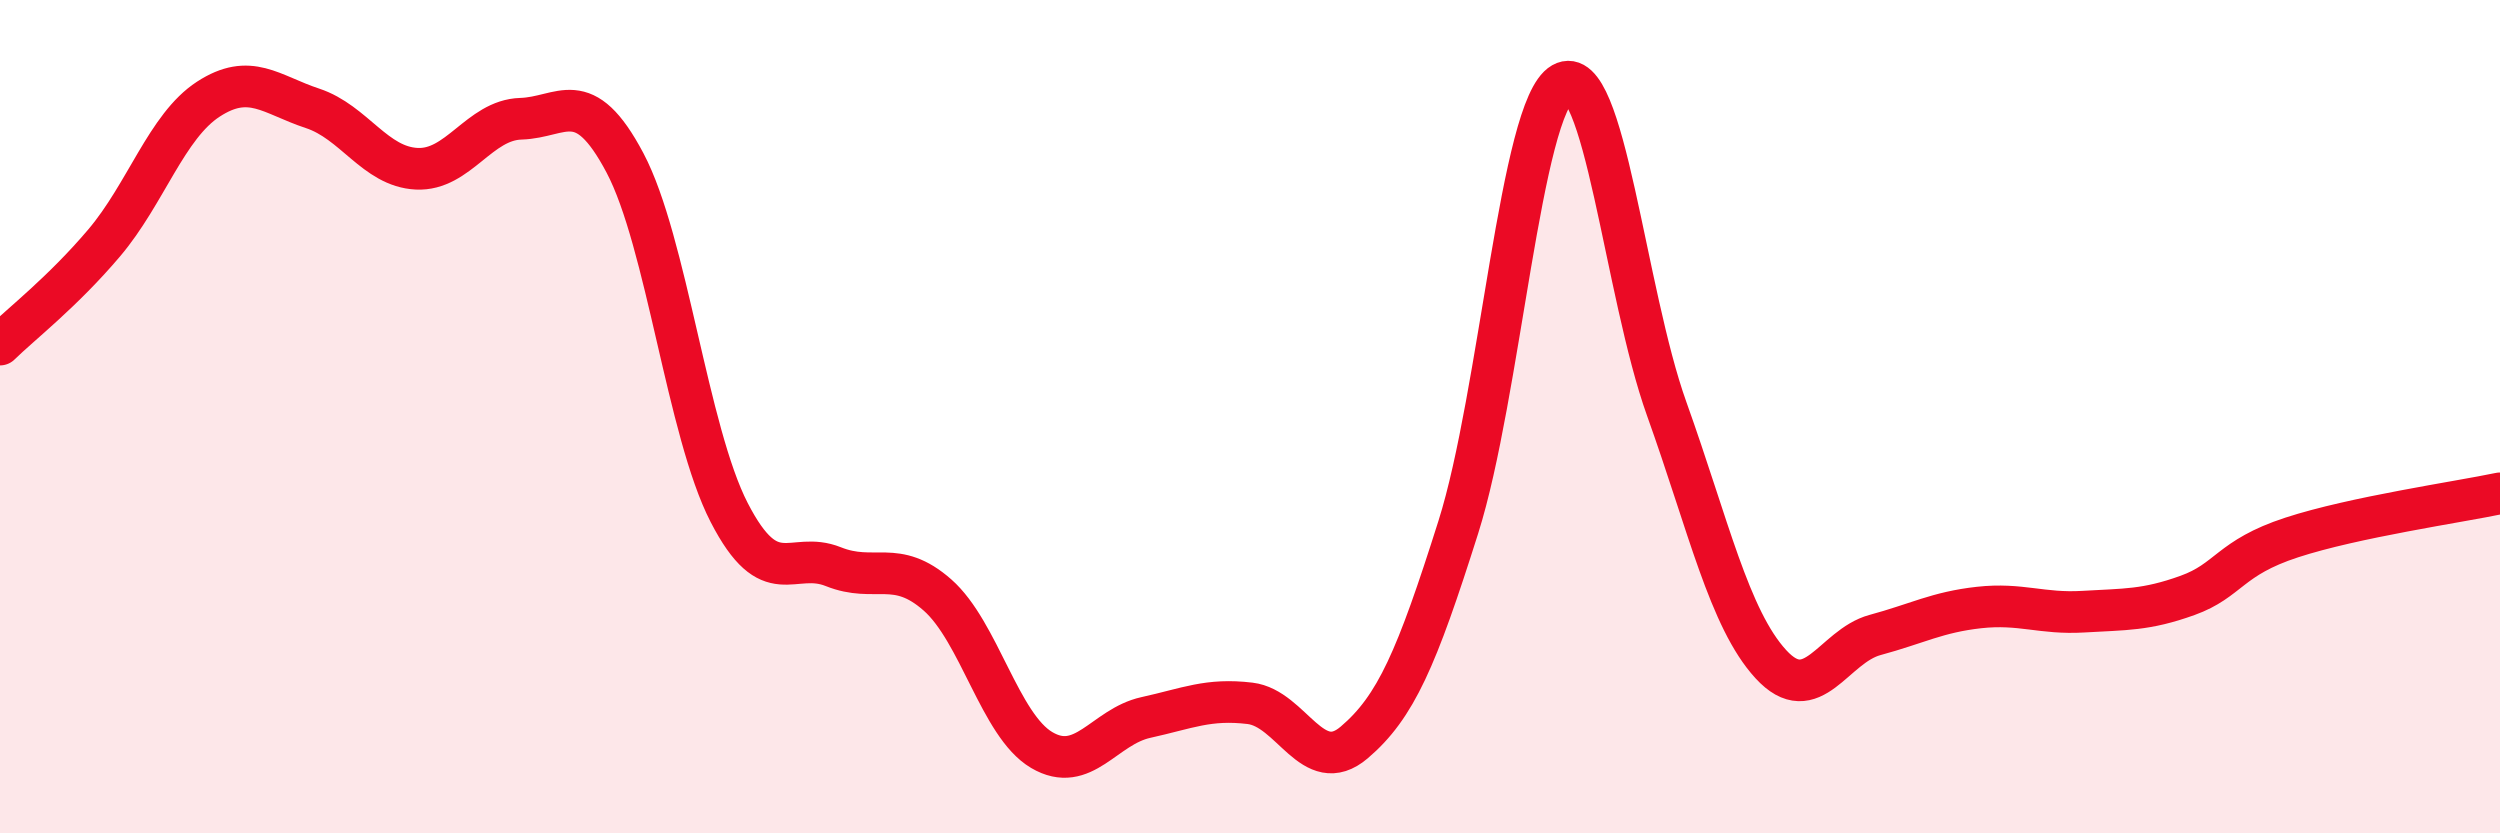
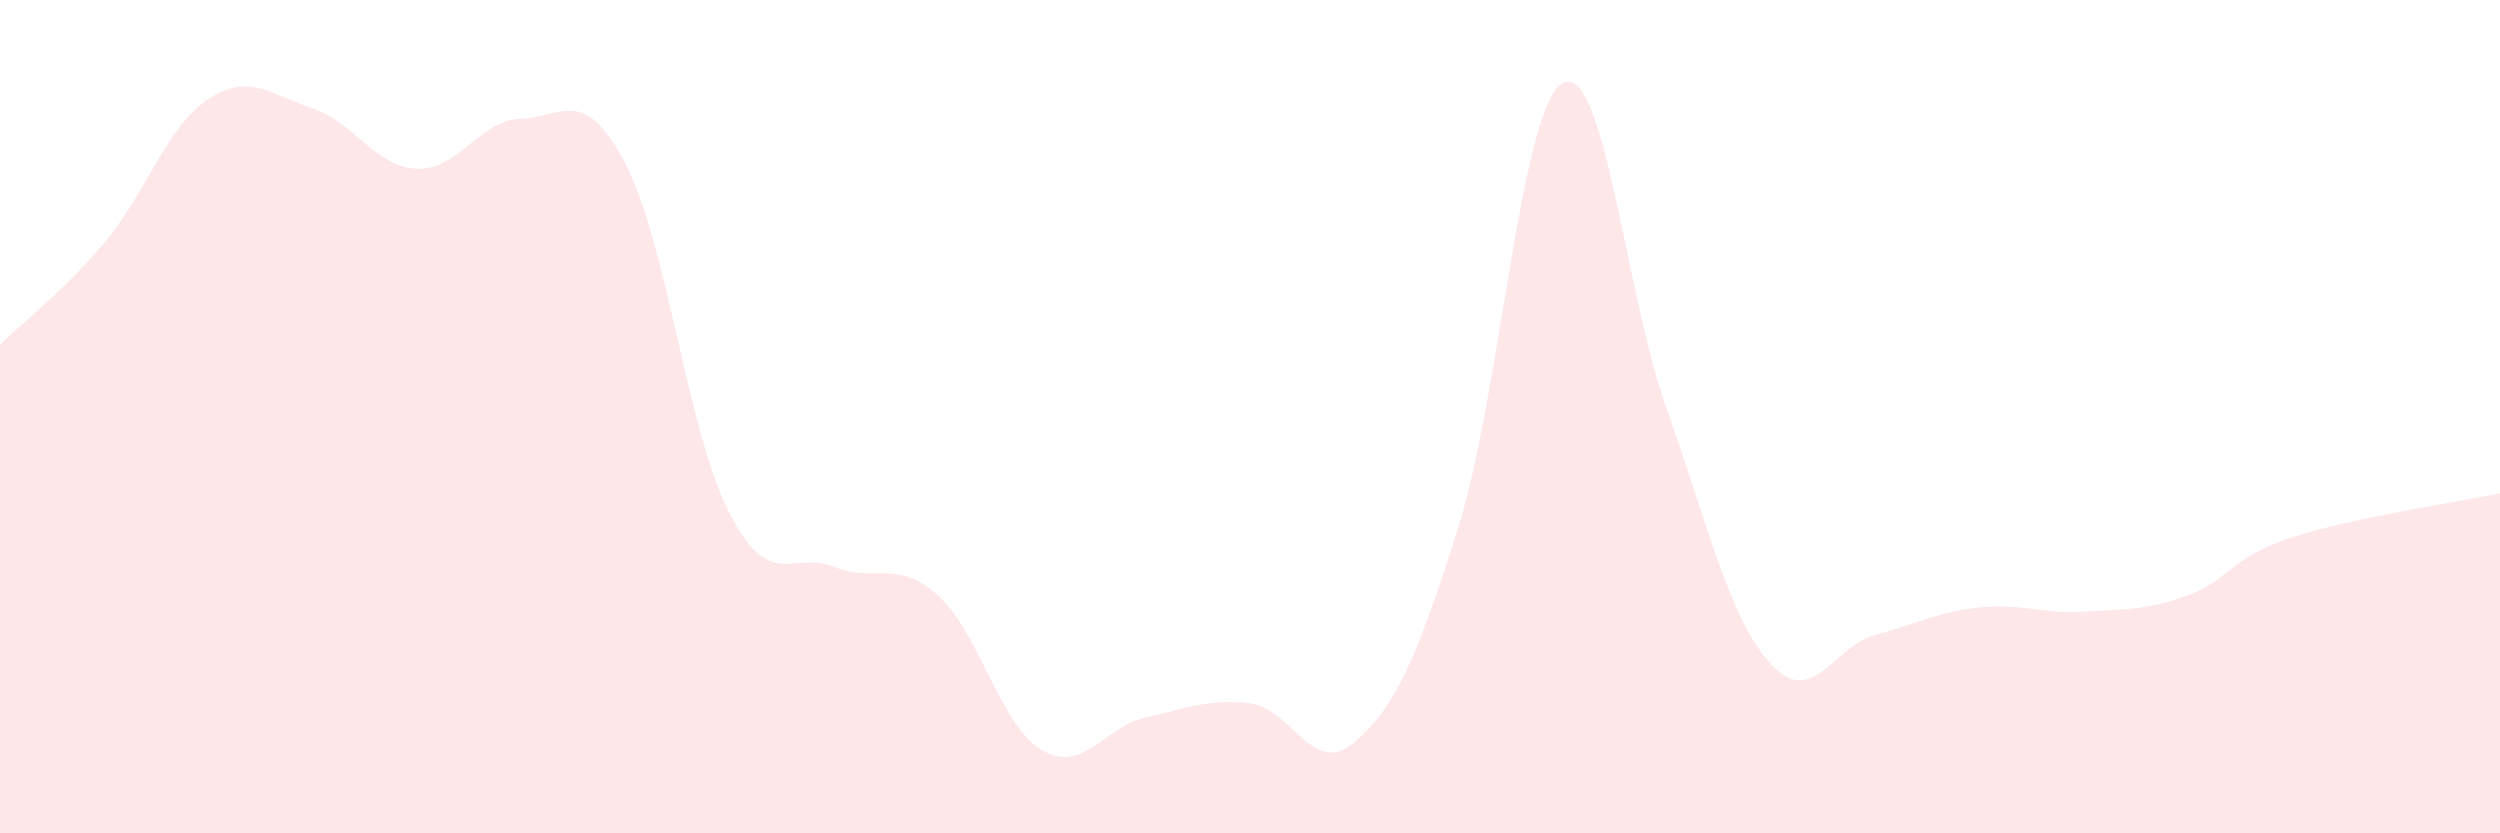
<svg xmlns="http://www.w3.org/2000/svg" width="60" height="20" viewBox="0 0 60 20">
  <path d="M 0,8.27 C 0.5,7.78 1.5,7.01 2.5,5.83 C 3.5,4.65 4,3.03 5,2.38 C 6,1.73 6.5,2.27 7.5,2.6 C 8.5,2.93 9,4 10,4.05 C 11,4.1 11.5,2.88 12.5,2.85 C 13.5,2.82 14,2.02 15,3.91 C 16,5.8 16.5,10.36 17.5,12.3 C 18.5,14.24 19,13.2 20,13.6 C 21,14 21.5,13.4 22.5,14.28 C 23.5,15.16 24,17.41 25,18 C 26,18.59 26.5,17.44 27.5,17.22 C 28.5,17 29,16.76 30,16.88 C 31,17 31.5,18.67 32.5,17.82 C 33.5,16.97 34,15.81 35,12.65 C 36,9.49 36.5,2.57 37.5,2 C 38.5,1.43 39,7.02 40,9.81 C 41,12.6 41.5,14.85 42.5,15.94 C 43.5,17.03 44,15.51 45,15.24 C 46,14.97 46.5,14.69 47.5,14.58 C 48.5,14.47 49,14.74 50,14.68 C 51,14.62 51.5,14.65 52.5,14.29 C 53.5,13.93 53.5,13.39 55,12.9 C 56.5,12.41 59,12.05 60,11.84L60 20L0 20Z" fill="#EB0A25" opacity="0.1" stroke-linecap="round" stroke-linejoin="round" />
-   <path d="M 0,8.27 C 0.5,7.78 1.5,7.01 2.5,5.83 C 3.5,4.65 4,3.03 5,2.38 C 6,1.73 6.5,2.27 7.5,2.6 C 8.5,2.93 9,4 10,4.05 C 11,4.1 11.5,2.88 12.5,2.85 C 13.5,2.82 14,2.02 15,3.91 C 16,5.8 16.5,10.36 17.5,12.3 C 18.5,14.24 19,13.2 20,13.6 C 21,14 21.5,13.4 22.5,14.28 C 23.5,15.16 24,17.41 25,18 C 26,18.59 26.5,17.44 27.5,17.22 C 28.5,17 29,16.76 30,16.88 C 31,17 31.5,18.67 32.5,17.82 C 33.5,16.97 34,15.81 35,12.65 C 36,9.49 36.5,2.57 37.5,2 C 38.5,1.43 39,7.02 40,9.81 C 41,12.6 41.5,14.85 42.5,15.94 C 43.5,17.03 44,15.51 45,15.24 C 46,14.97 46.5,14.69 47.5,14.58 C 48.5,14.47 49,14.74 50,14.68 C 51,14.62 51.5,14.65 52.5,14.29 C 53.5,13.93 53.5,13.39 55,12.9 C 56.5,12.41 59,12.05 60,11.84" stroke="#EB0A25" stroke-width="1" fill="none" stroke-linecap="round" stroke-linejoin="round" />
</svg>